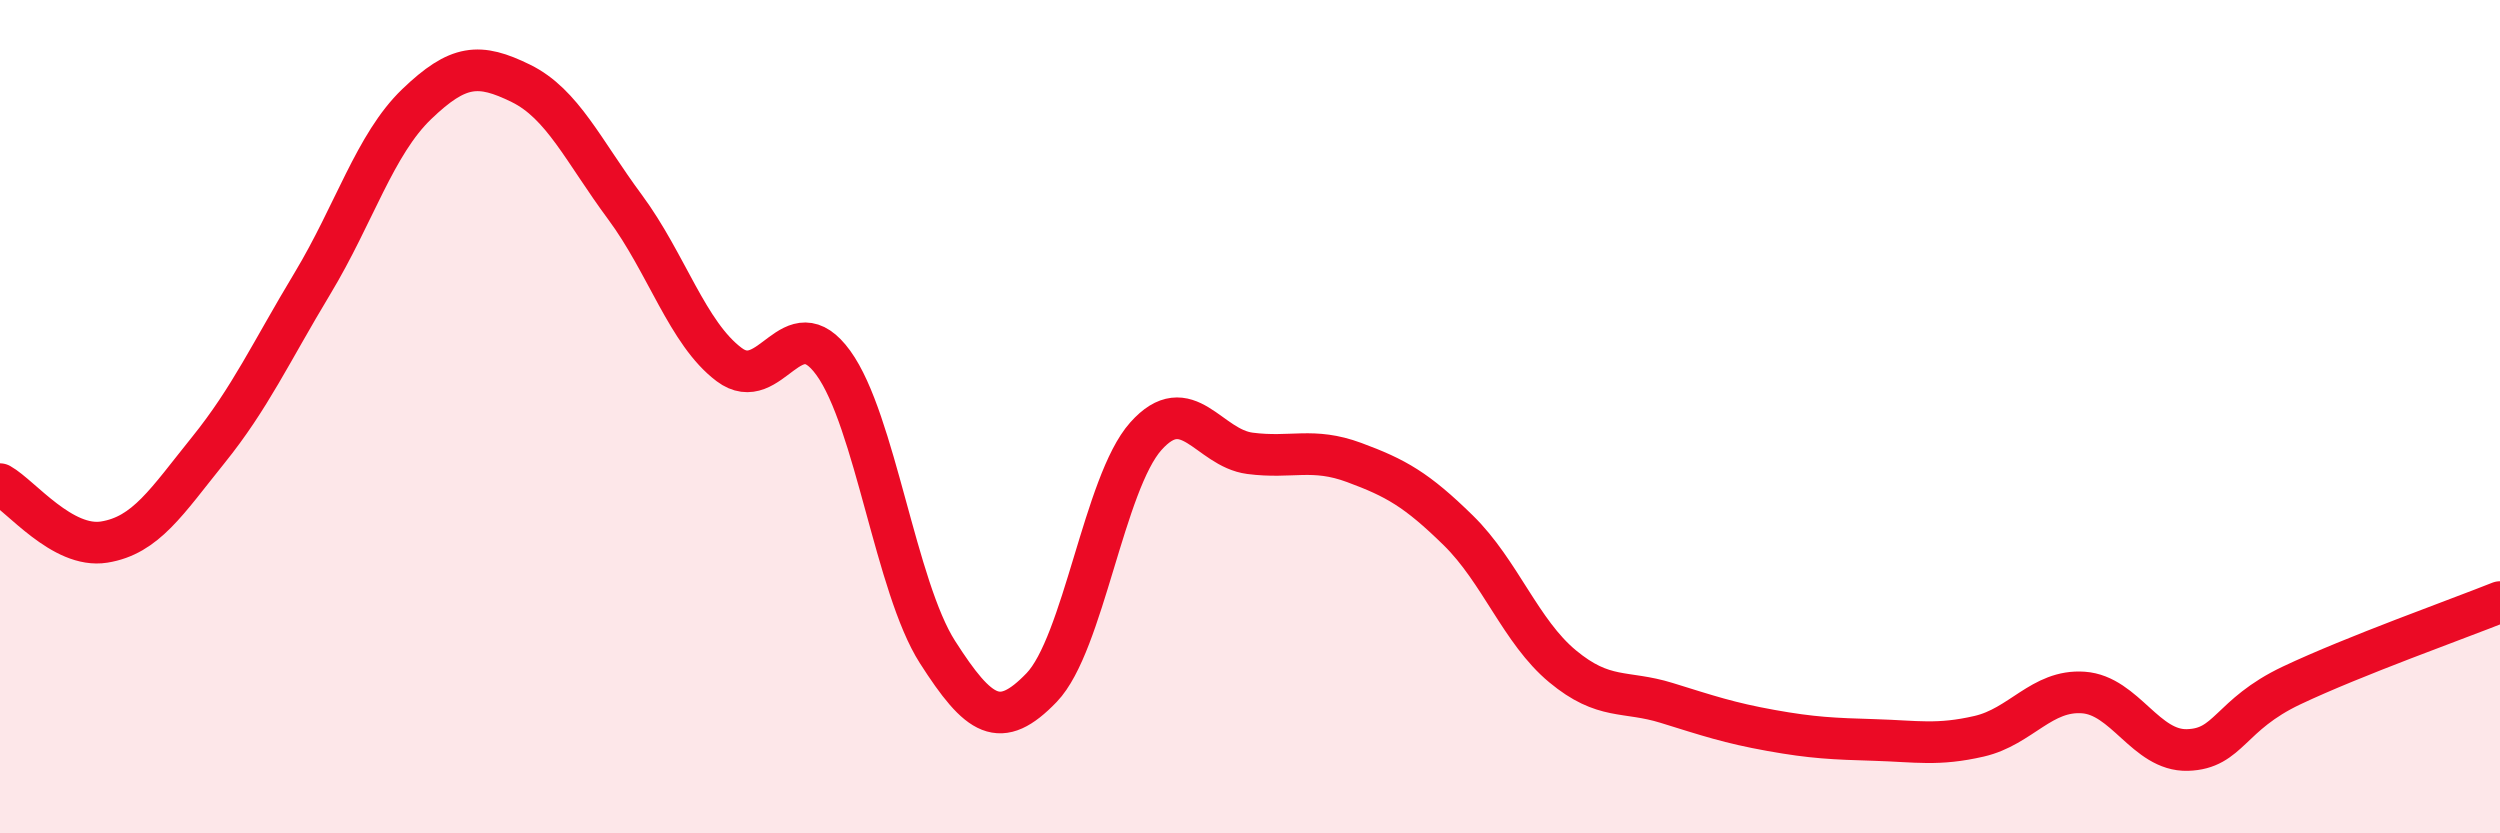
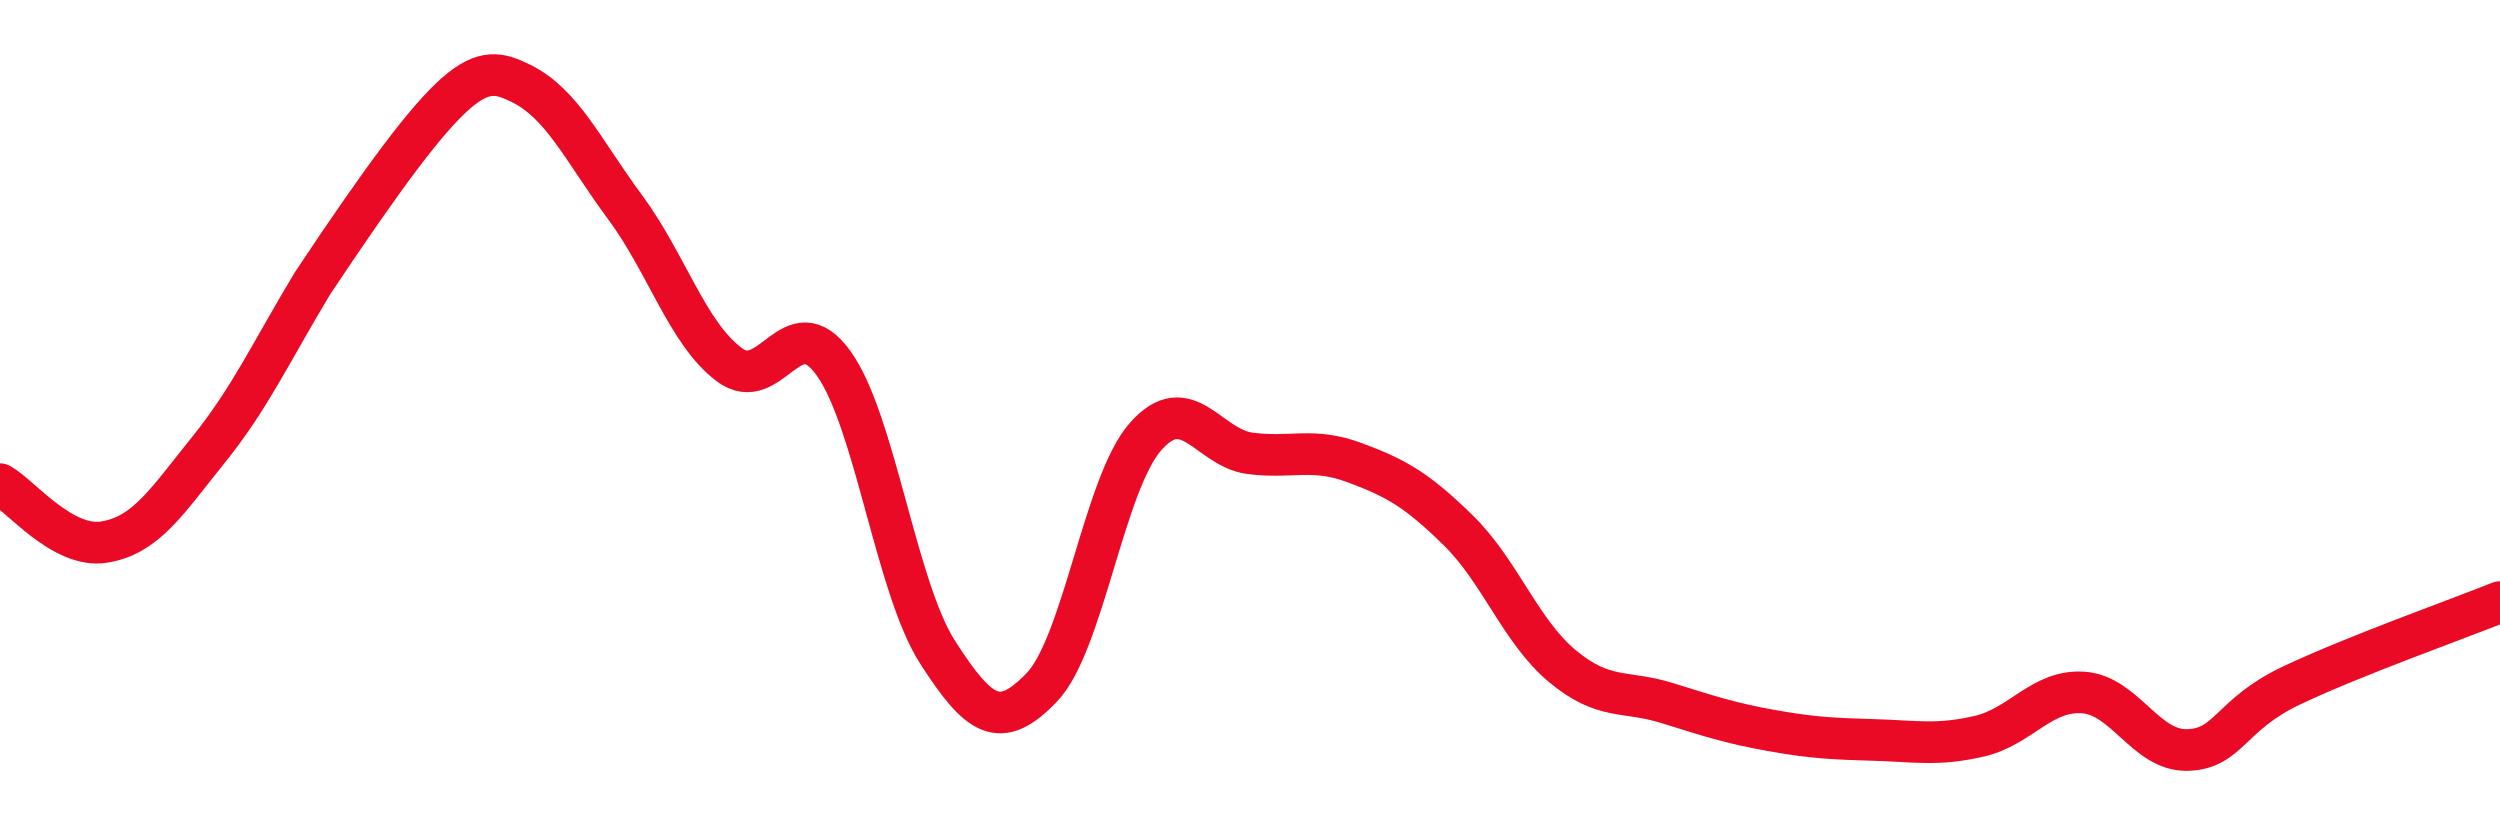
<svg xmlns="http://www.w3.org/2000/svg" width="60" height="20" viewBox="0 0 60 20">
-   <path d="M 0,11.62 C 0.5,11.9 1.5,13.17 2.5,13.01 C 3.5,12.85 4,12.04 5,10.8 C 6,9.56 6.5,8.46 7.5,6.8 C 8.5,5.14 9,3.46 10,2.5 C 11,1.54 11.5,1.51 12.5,2 C 13.5,2.49 14,3.62 15,4.97 C 16,6.32 16.5,8 17.5,8.75 C 18.5,9.5 19,7.33 20,8.71 C 21,10.09 21.5,14.09 22.5,15.65 C 23.5,17.21 24,17.54 25,16.5 C 26,15.46 26.5,11.59 27.5,10.47 C 28.5,9.35 29,10.75 30,10.88 C 31,11.01 31.5,10.73 32.5,11.1 C 33.5,11.47 34,11.75 35,12.73 C 36,13.71 36.5,15.16 37.5,15.99 C 38.5,16.82 39,16.56 40,16.87 C 41,17.18 41.5,17.35 42.5,17.53 C 43.5,17.71 44,17.73 45,17.76 C 46,17.79 46.5,17.9 47.5,17.67 C 48.5,17.44 49,16.55 50,16.62 C 51,16.69 51.5,18.03 52.5,18 C 53.5,17.97 53.5,17.16 55,16.45 C 56.5,15.74 59,14.85 60,14.45L60 20L0 20Z" fill="#EB0A25" opacity="0.1" stroke-linecap="round" stroke-linejoin="round" />
-   <path d="M 0,11.62 C 0.5,11.9 1.5,13.17 2.5,13.01 C 3.5,12.85 4,12.04 5,10.8 C 6,9.56 6.5,8.46 7.5,6.8 C 8.5,5.14 9,3.46 10,2.5 C 11,1.54 11.5,1.51 12.5,2 C 13.5,2.49 14,3.62 15,4.97 C 16,6.32 16.5,8 17.5,8.75 C 18.5,9.5 19,7.33 20,8.71 C 21,10.09 21.5,14.09 22.5,15.65 C 23.5,17.21 24,17.54 25,16.5 C 26,15.46 26.5,11.59 27.5,10.47 C 28.5,9.35 29,10.75 30,10.88 C 31,11.01 31.5,10.73 32.5,11.1 C 33.5,11.47 34,11.75 35,12.73 C 36,13.71 36.5,15.16 37.5,15.99 C 38.5,16.82 39,16.56 40,16.87 C 41,17.18 41.5,17.35 42.5,17.53 C 43.5,17.71 44,17.73 45,17.76 C 46,17.79 46.5,17.9 47.5,17.67 C 48.5,17.44 49,16.55 50,16.62 C 51,16.69 51.5,18.03 52.5,18 C 53.5,17.97 53.5,17.16 55,16.45 C 56.5,15.74 59,14.85 60,14.45" stroke="#EB0A25" stroke-width="1" fill="none" stroke-linecap="round" stroke-linejoin="round" />
+   <path d="M 0,11.62 C 0.5,11.9 1.5,13.17 2.5,13.01 C 3.5,12.85 4,12.04 5,10.8 C 6,9.56 6.5,8.46 7.5,6.8 C 11,1.54 11.5,1.51 12.5,2 C 13.5,2.49 14,3.62 15,4.97 C 16,6.32 16.5,8 17.5,8.75 C 18.5,9.5 19,7.33 20,8.71 C 21,10.09 21.5,14.09 22.5,15.65 C 23.5,17.21 24,17.54 25,16.5 C 26,15.46 26.5,11.59 27.5,10.47 C 28.5,9.35 29,10.75 30,10.88 C 31,11.01 31.5,10.73 32.5,11.1 C 33.5,11.47 34,11.75 35,12.73 C 36,13.71 36.5,15.16 37.5,15.99 C 38.5,16.82 39,16.56 40,16.87 C 41,17.18 41.5,17.35 42.5,17.53 C 43.5,17.71 44,17.73 45,17.76 C 46,17.79 46.5,17.9 47.5,17.67 C 48.5,17.44 49,16.55 50,16.62 C 51,16.69 51.5,18.03 52.5,18 C 53.5,17.97 53.5,17.16 55,16.45 C 56.5,15.74 59,14.85 60,14.45" stroke="#EB0A25" stroke-width="1" fill="none" stroke-linecap="round" stroke-linejoin="round" />
</svg>